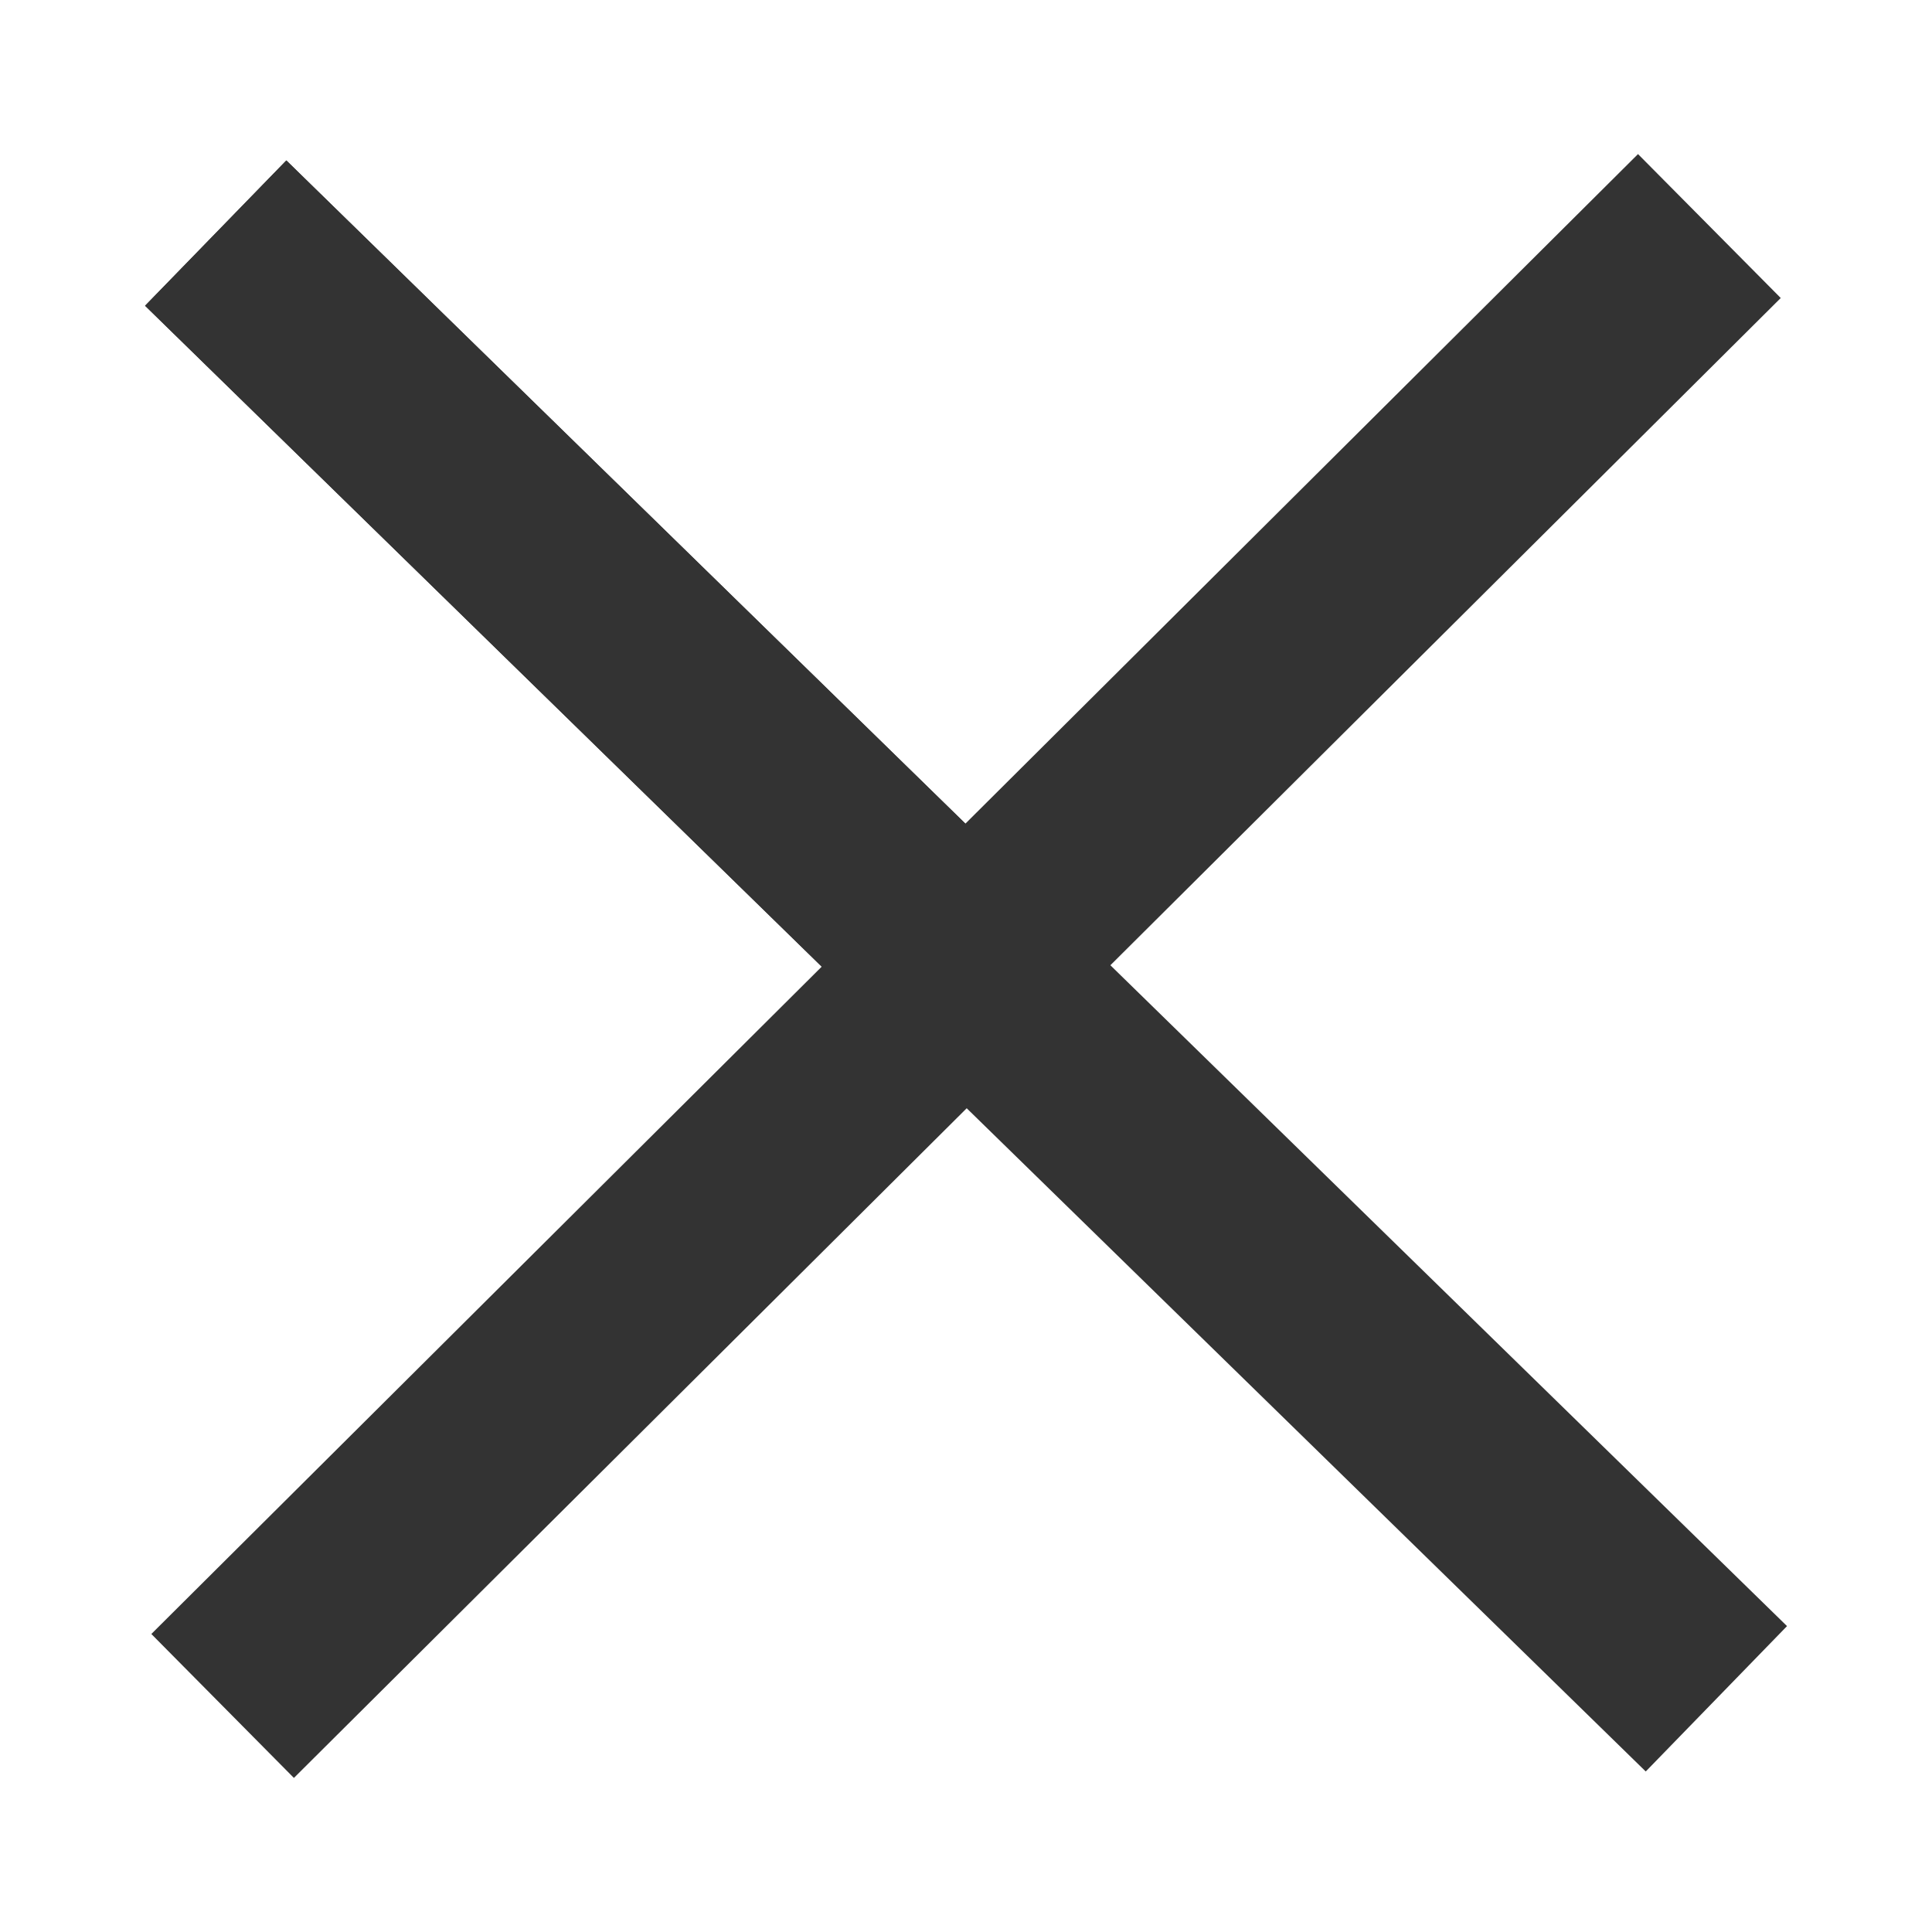
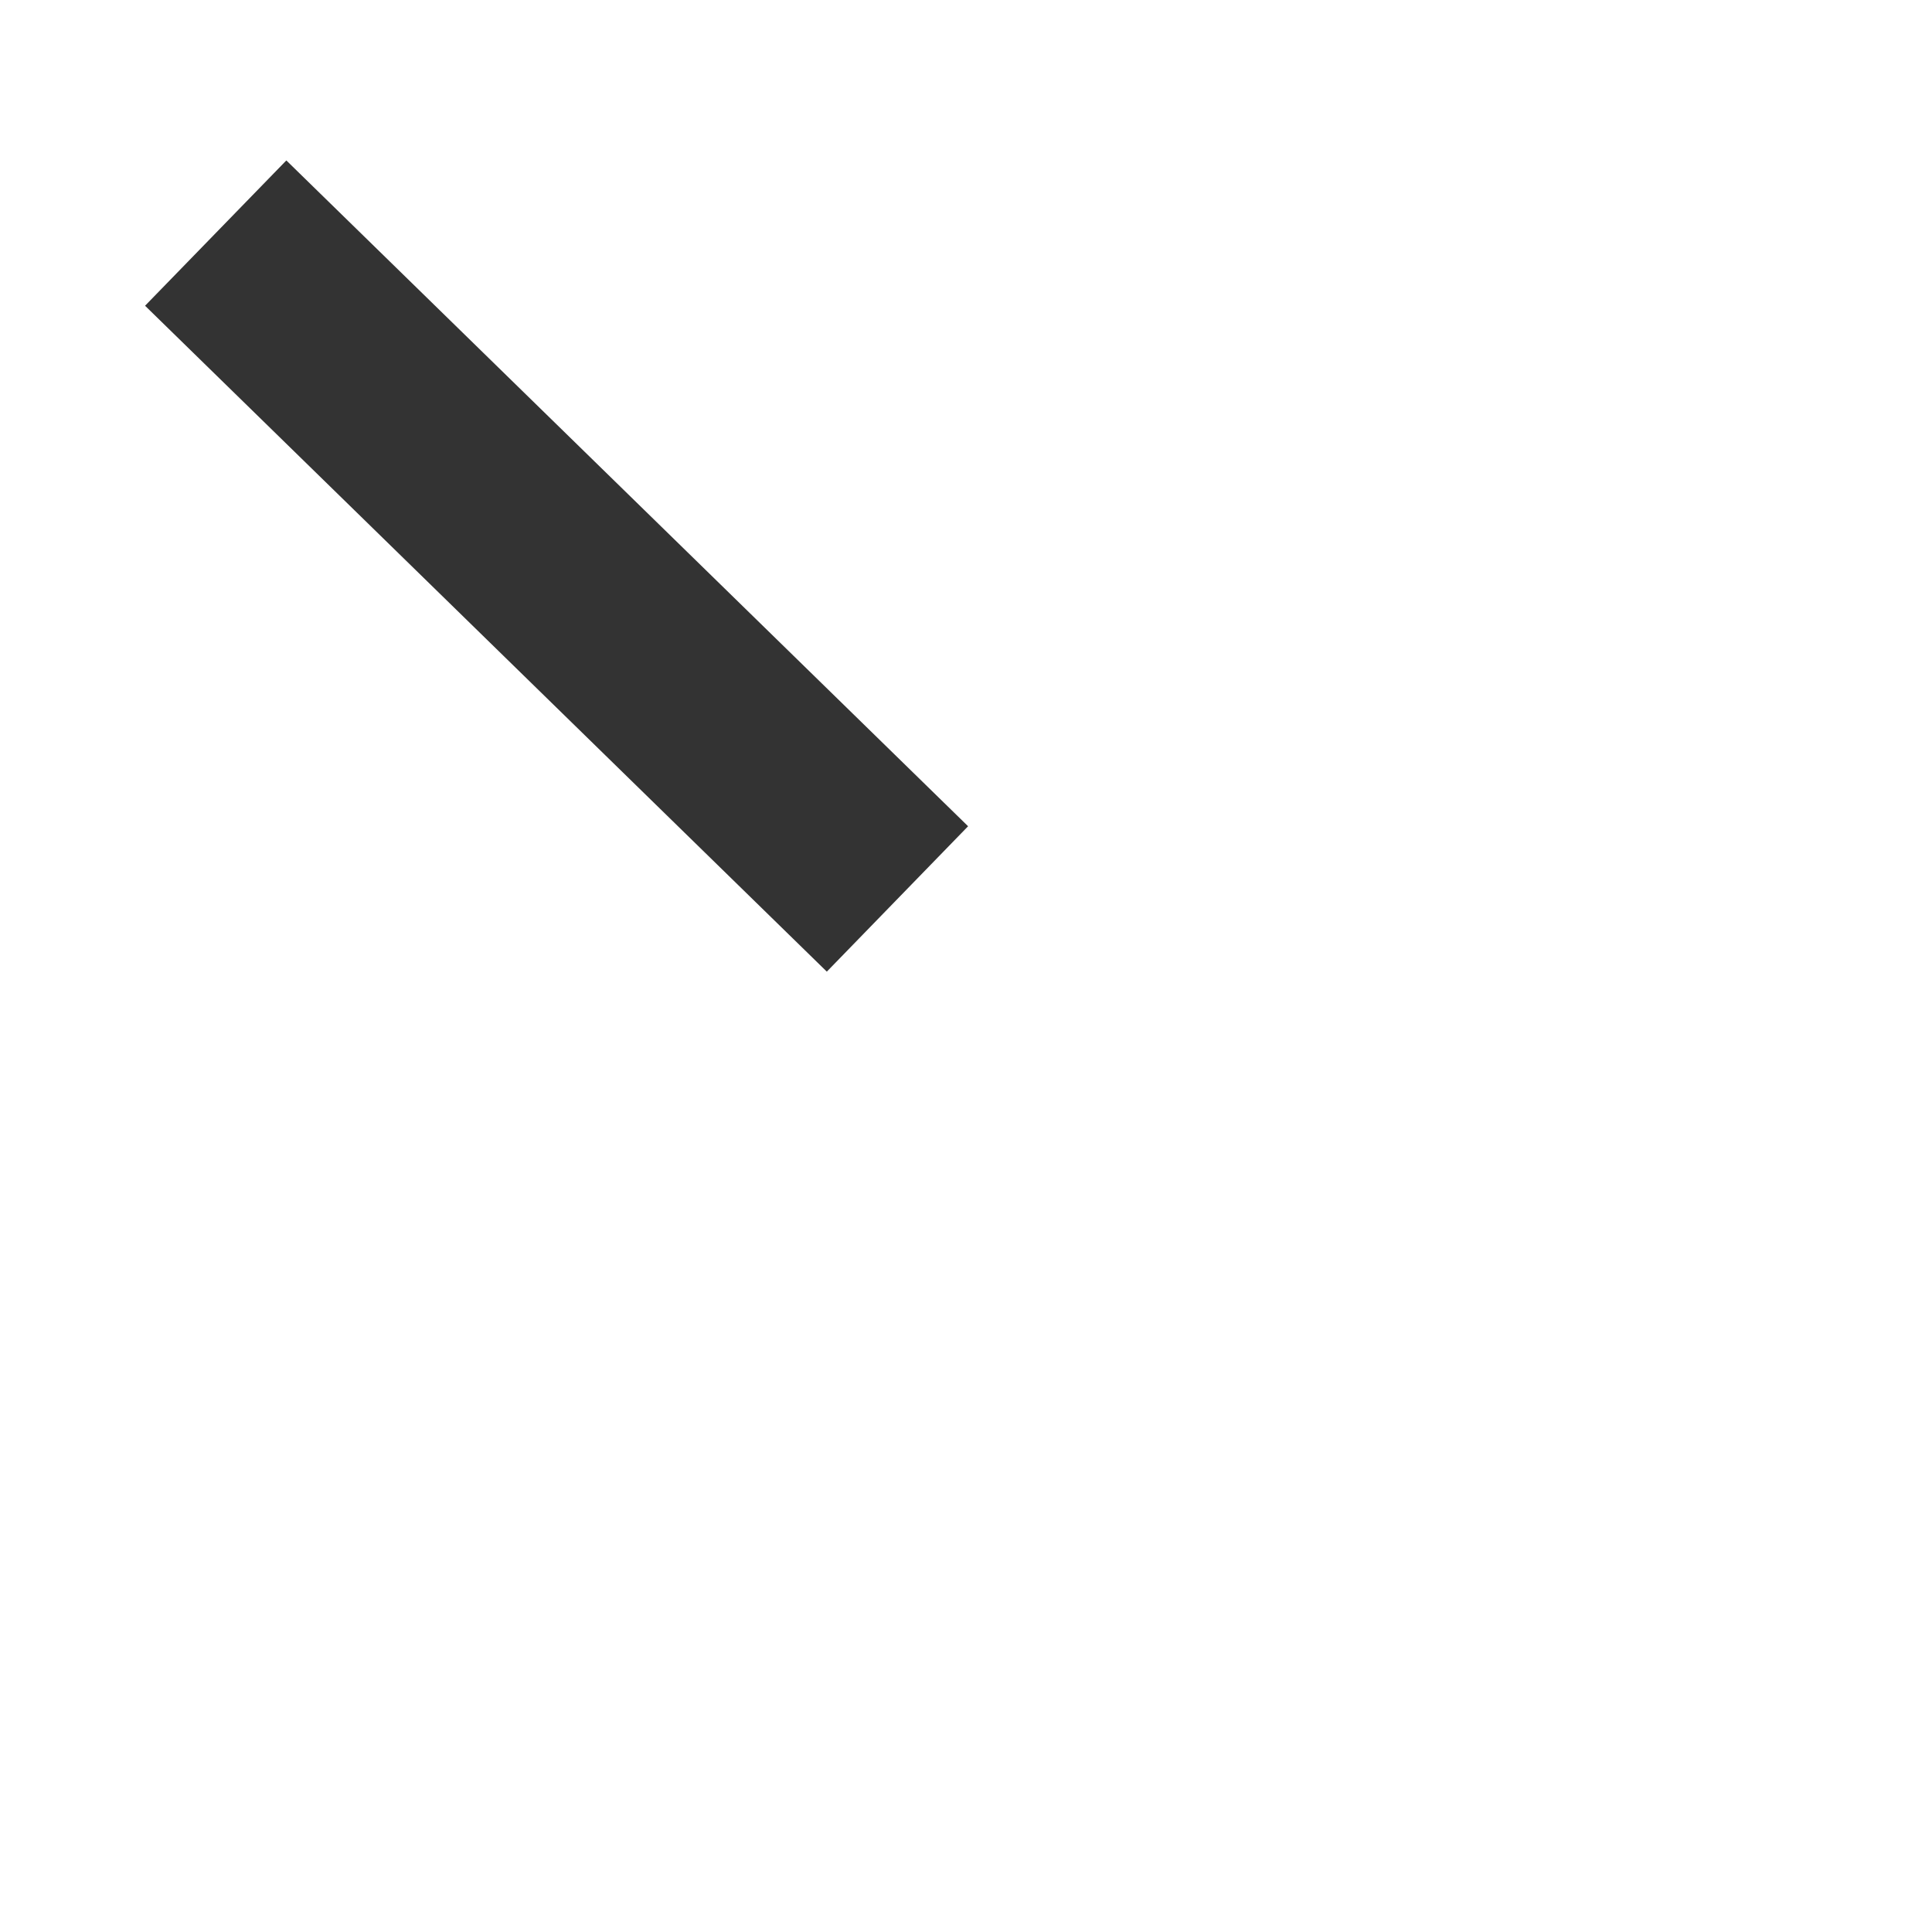
<svg xmlns="http://www.w3.org/2000/svg" width="24" height="24" viewBox="0 0 24 24" fill="none">
-   <path d="M1.88 20.298L20.348 1.914L22.121 3.702L3.651 22.086L1.88 20.298Z" fill="#333333" />
-   <path d="M20.444 22.006L1.802 3.798L3.557 1.993L22.199 20.2L20.444 22.006Z" fill="#333333" />
  <path d="M10.271 12.07L1.802 3.798L3.557 1.993L12.026 10.264L10.271 12.07Z" fill="#333333" />
</svg>